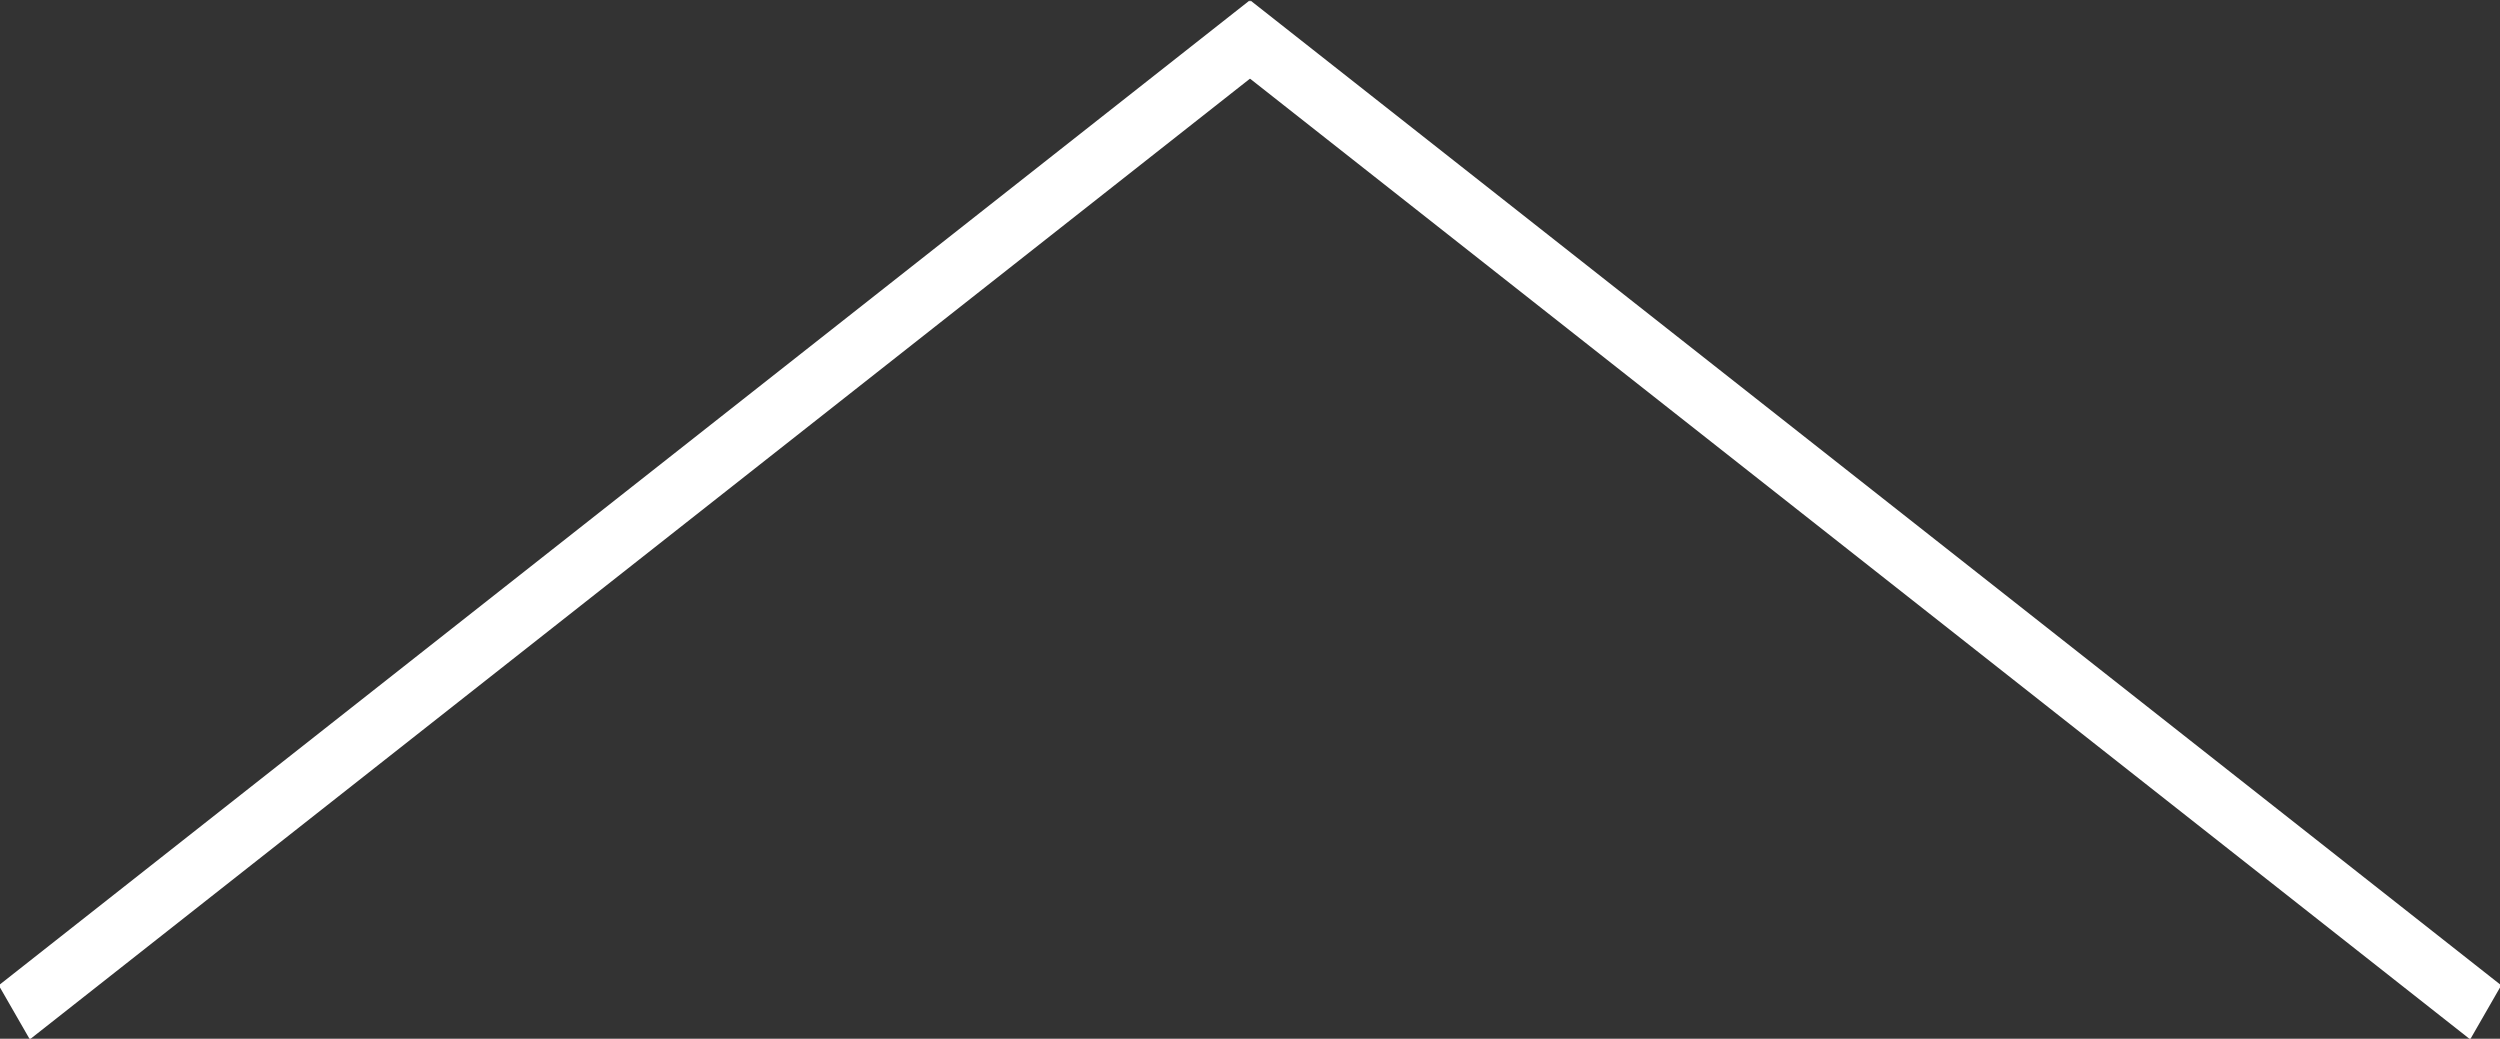
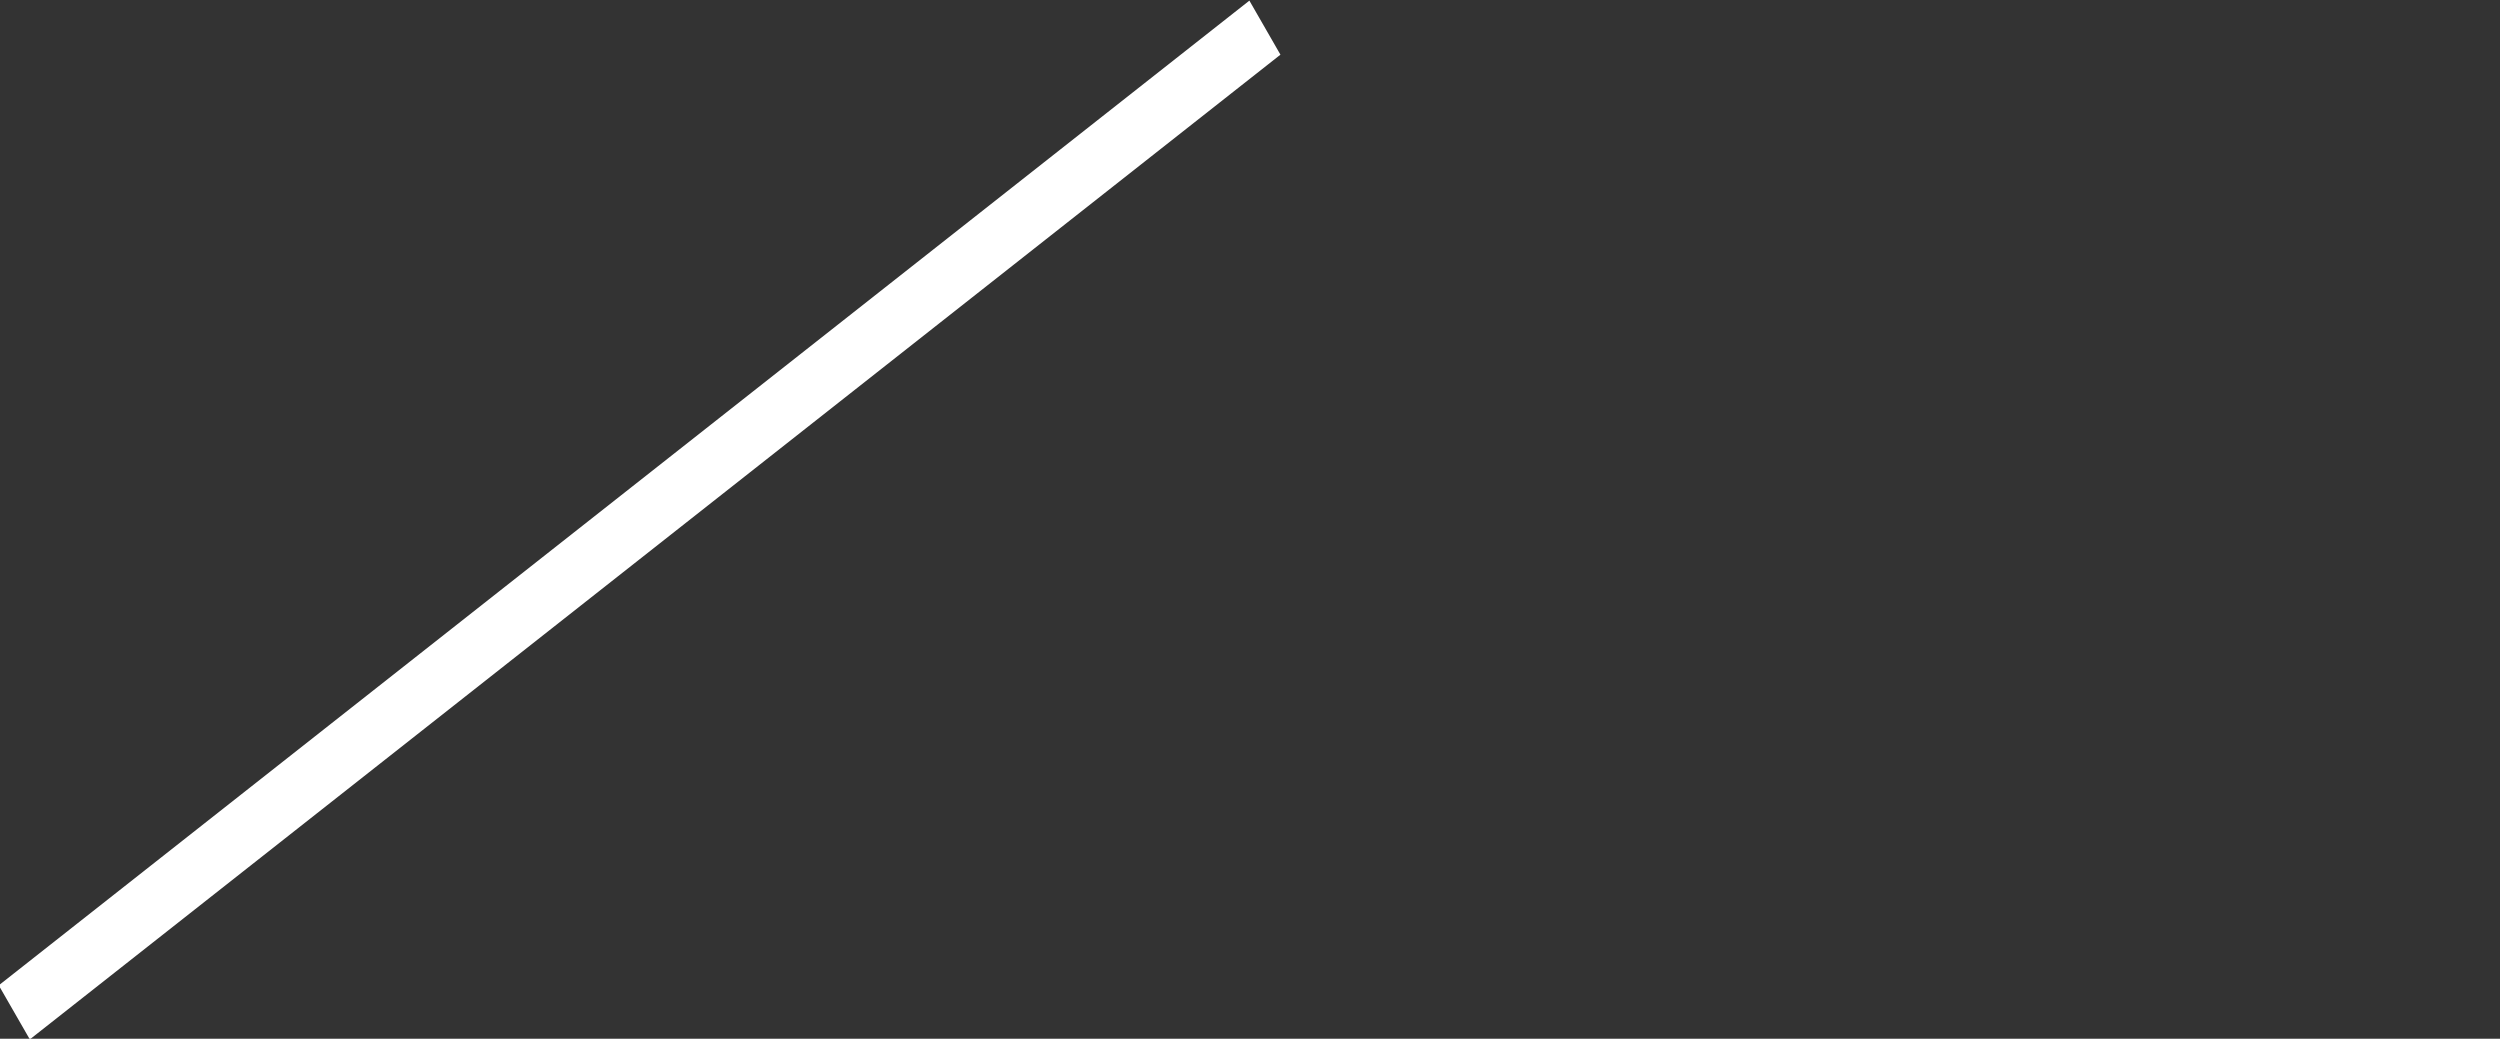
<svg xmlns="http://www.w3.org/2000/svg" id="グループ_21" data-name="グループ 21" width="40.24" height="16.72" viewBox="0 0 40.24 16.72">
  <rect x="0" y="0" width="40.24" height="16.72" fill="#333333" stroke="none" />
  <defs>
    <style>
      .cls-1 {
        fill: #fff;
        fill-rule: evenodd;
      }
    </style>
  </defs>
  <path id="長方形_856" data-name="長方形 856" class="cls-1" d="M3648.86,4648.54l20.13-15.85-0.5-.87-20.13,15.85Z" transform="translate(-3648.38 -4631.81)" />
-   <path id="長方形_856-2" data-name="長方形 856" class="cls-1" d="M3688.14,4648.54l-20.13-15.85,0.5-.87,20.13,15.85Z" transform="translate(-3648.38 -4631.81)" />
</svg>